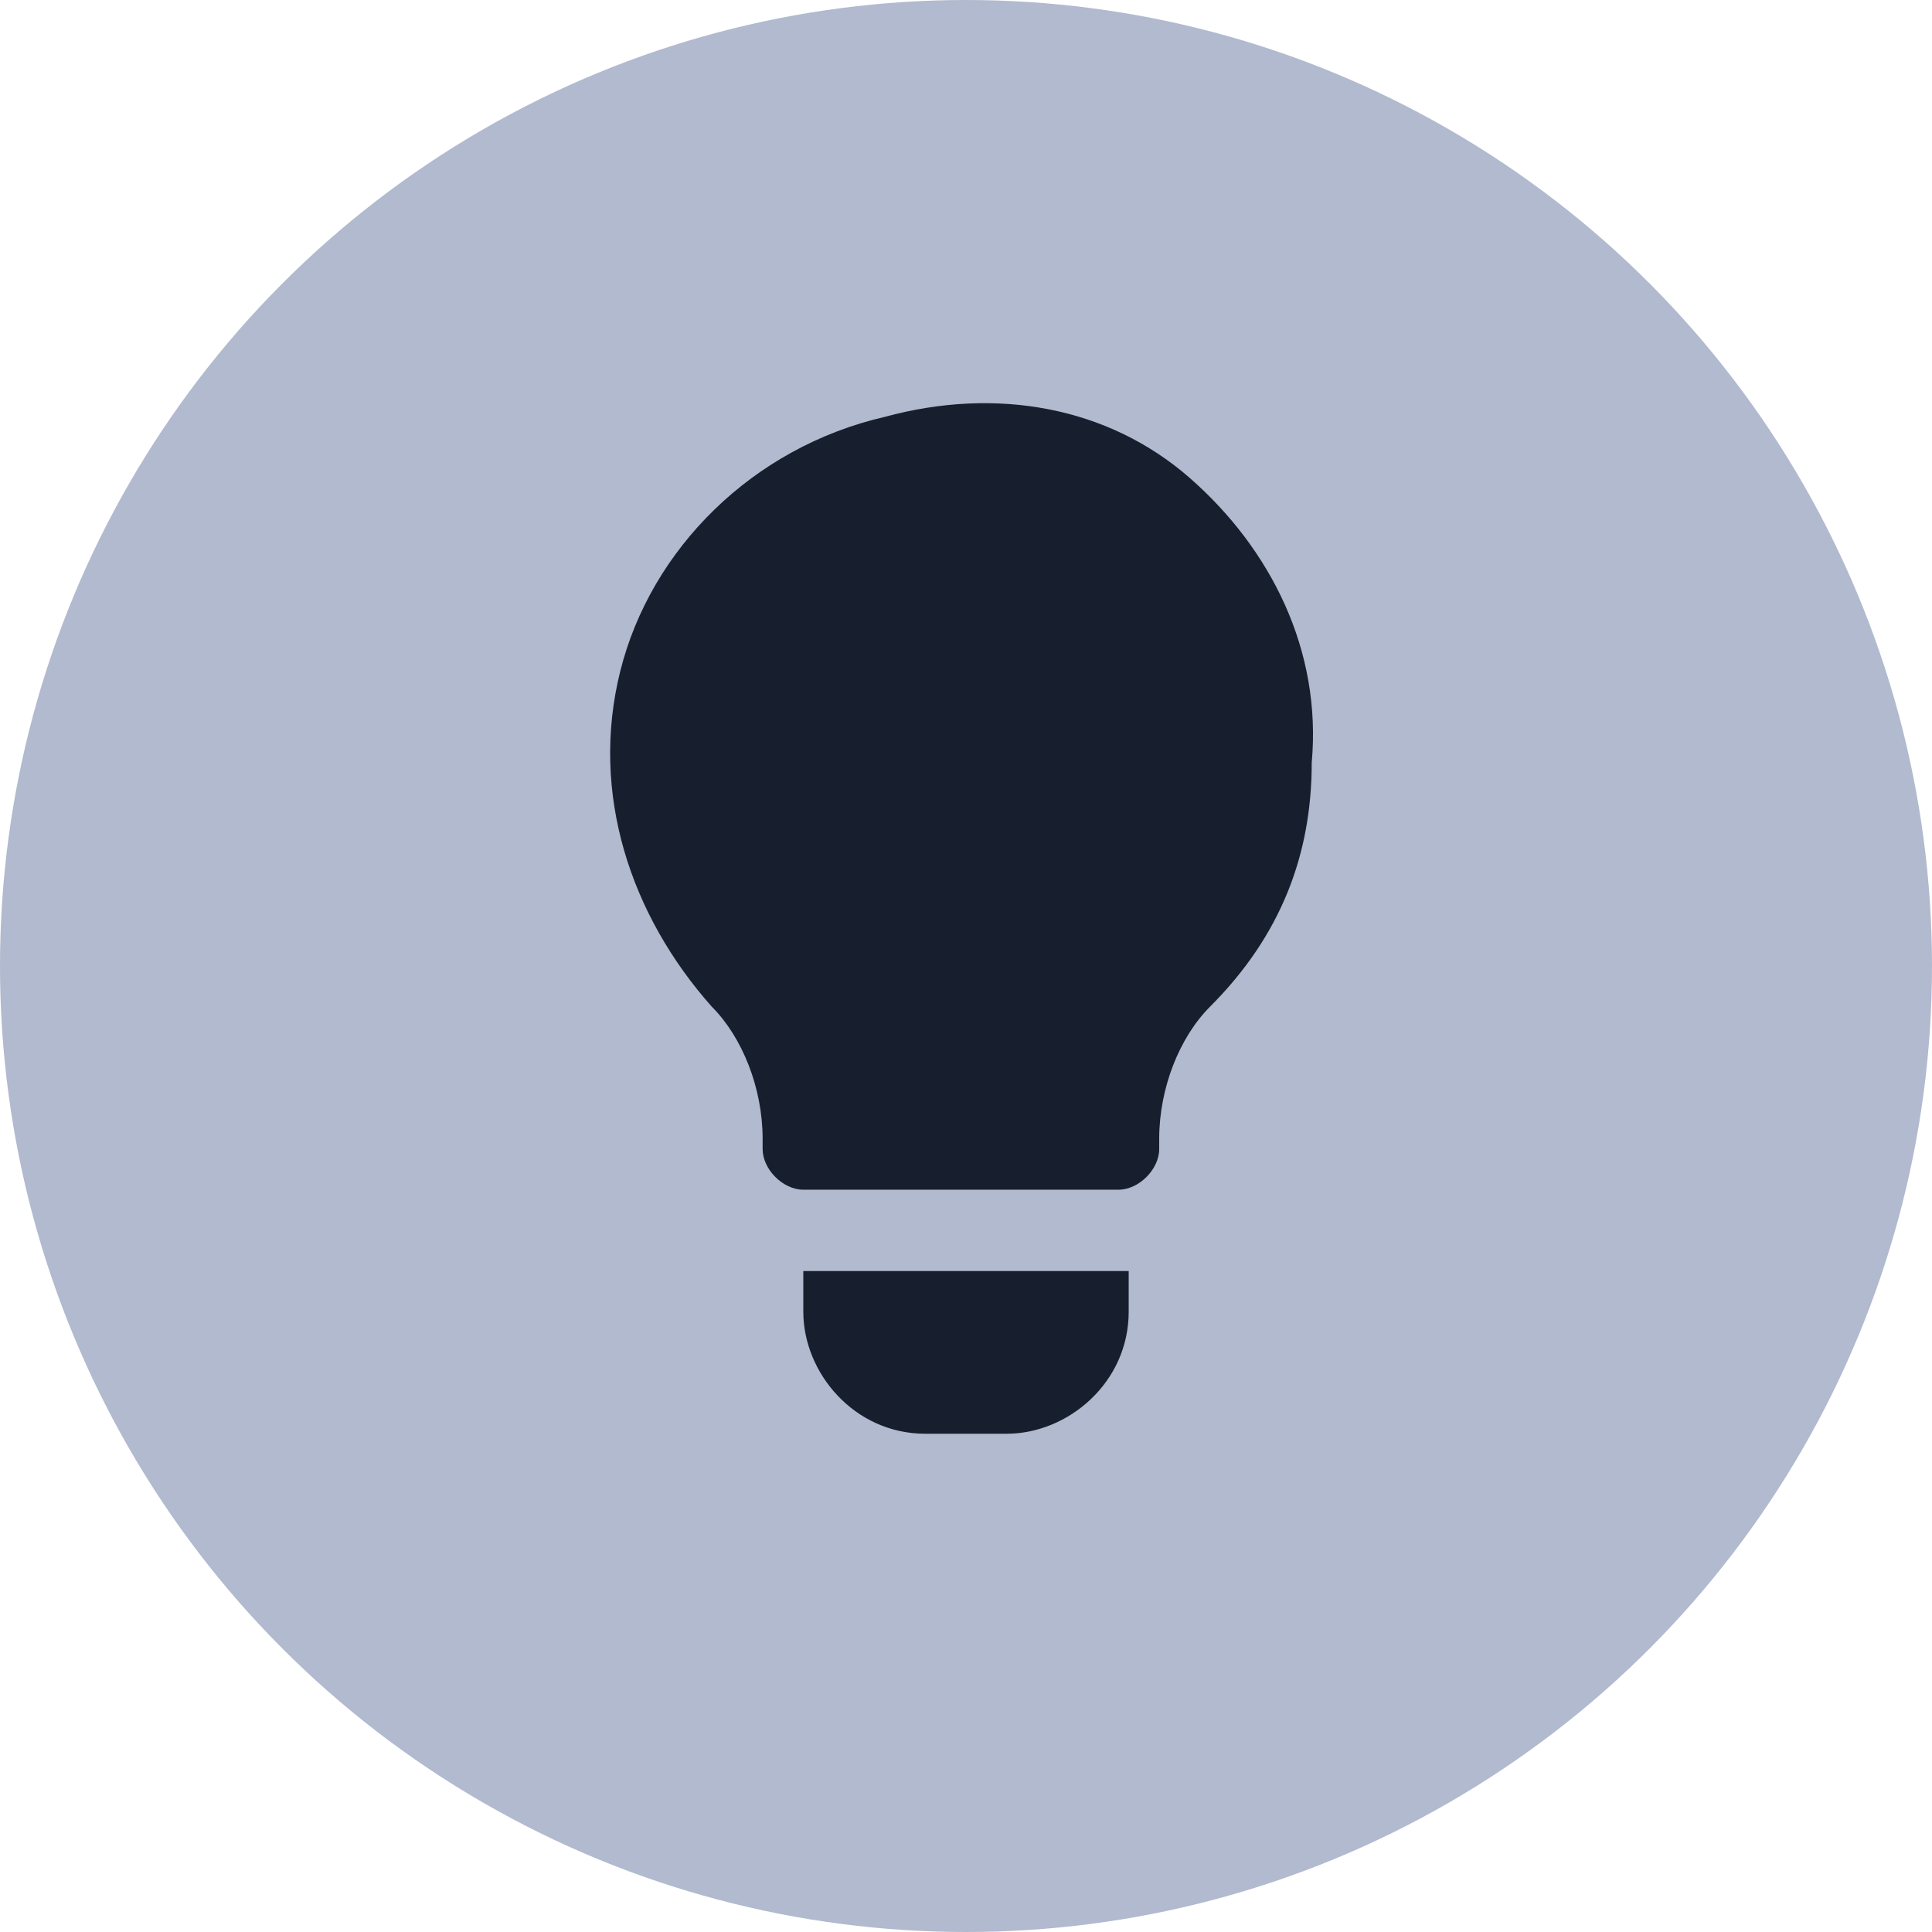
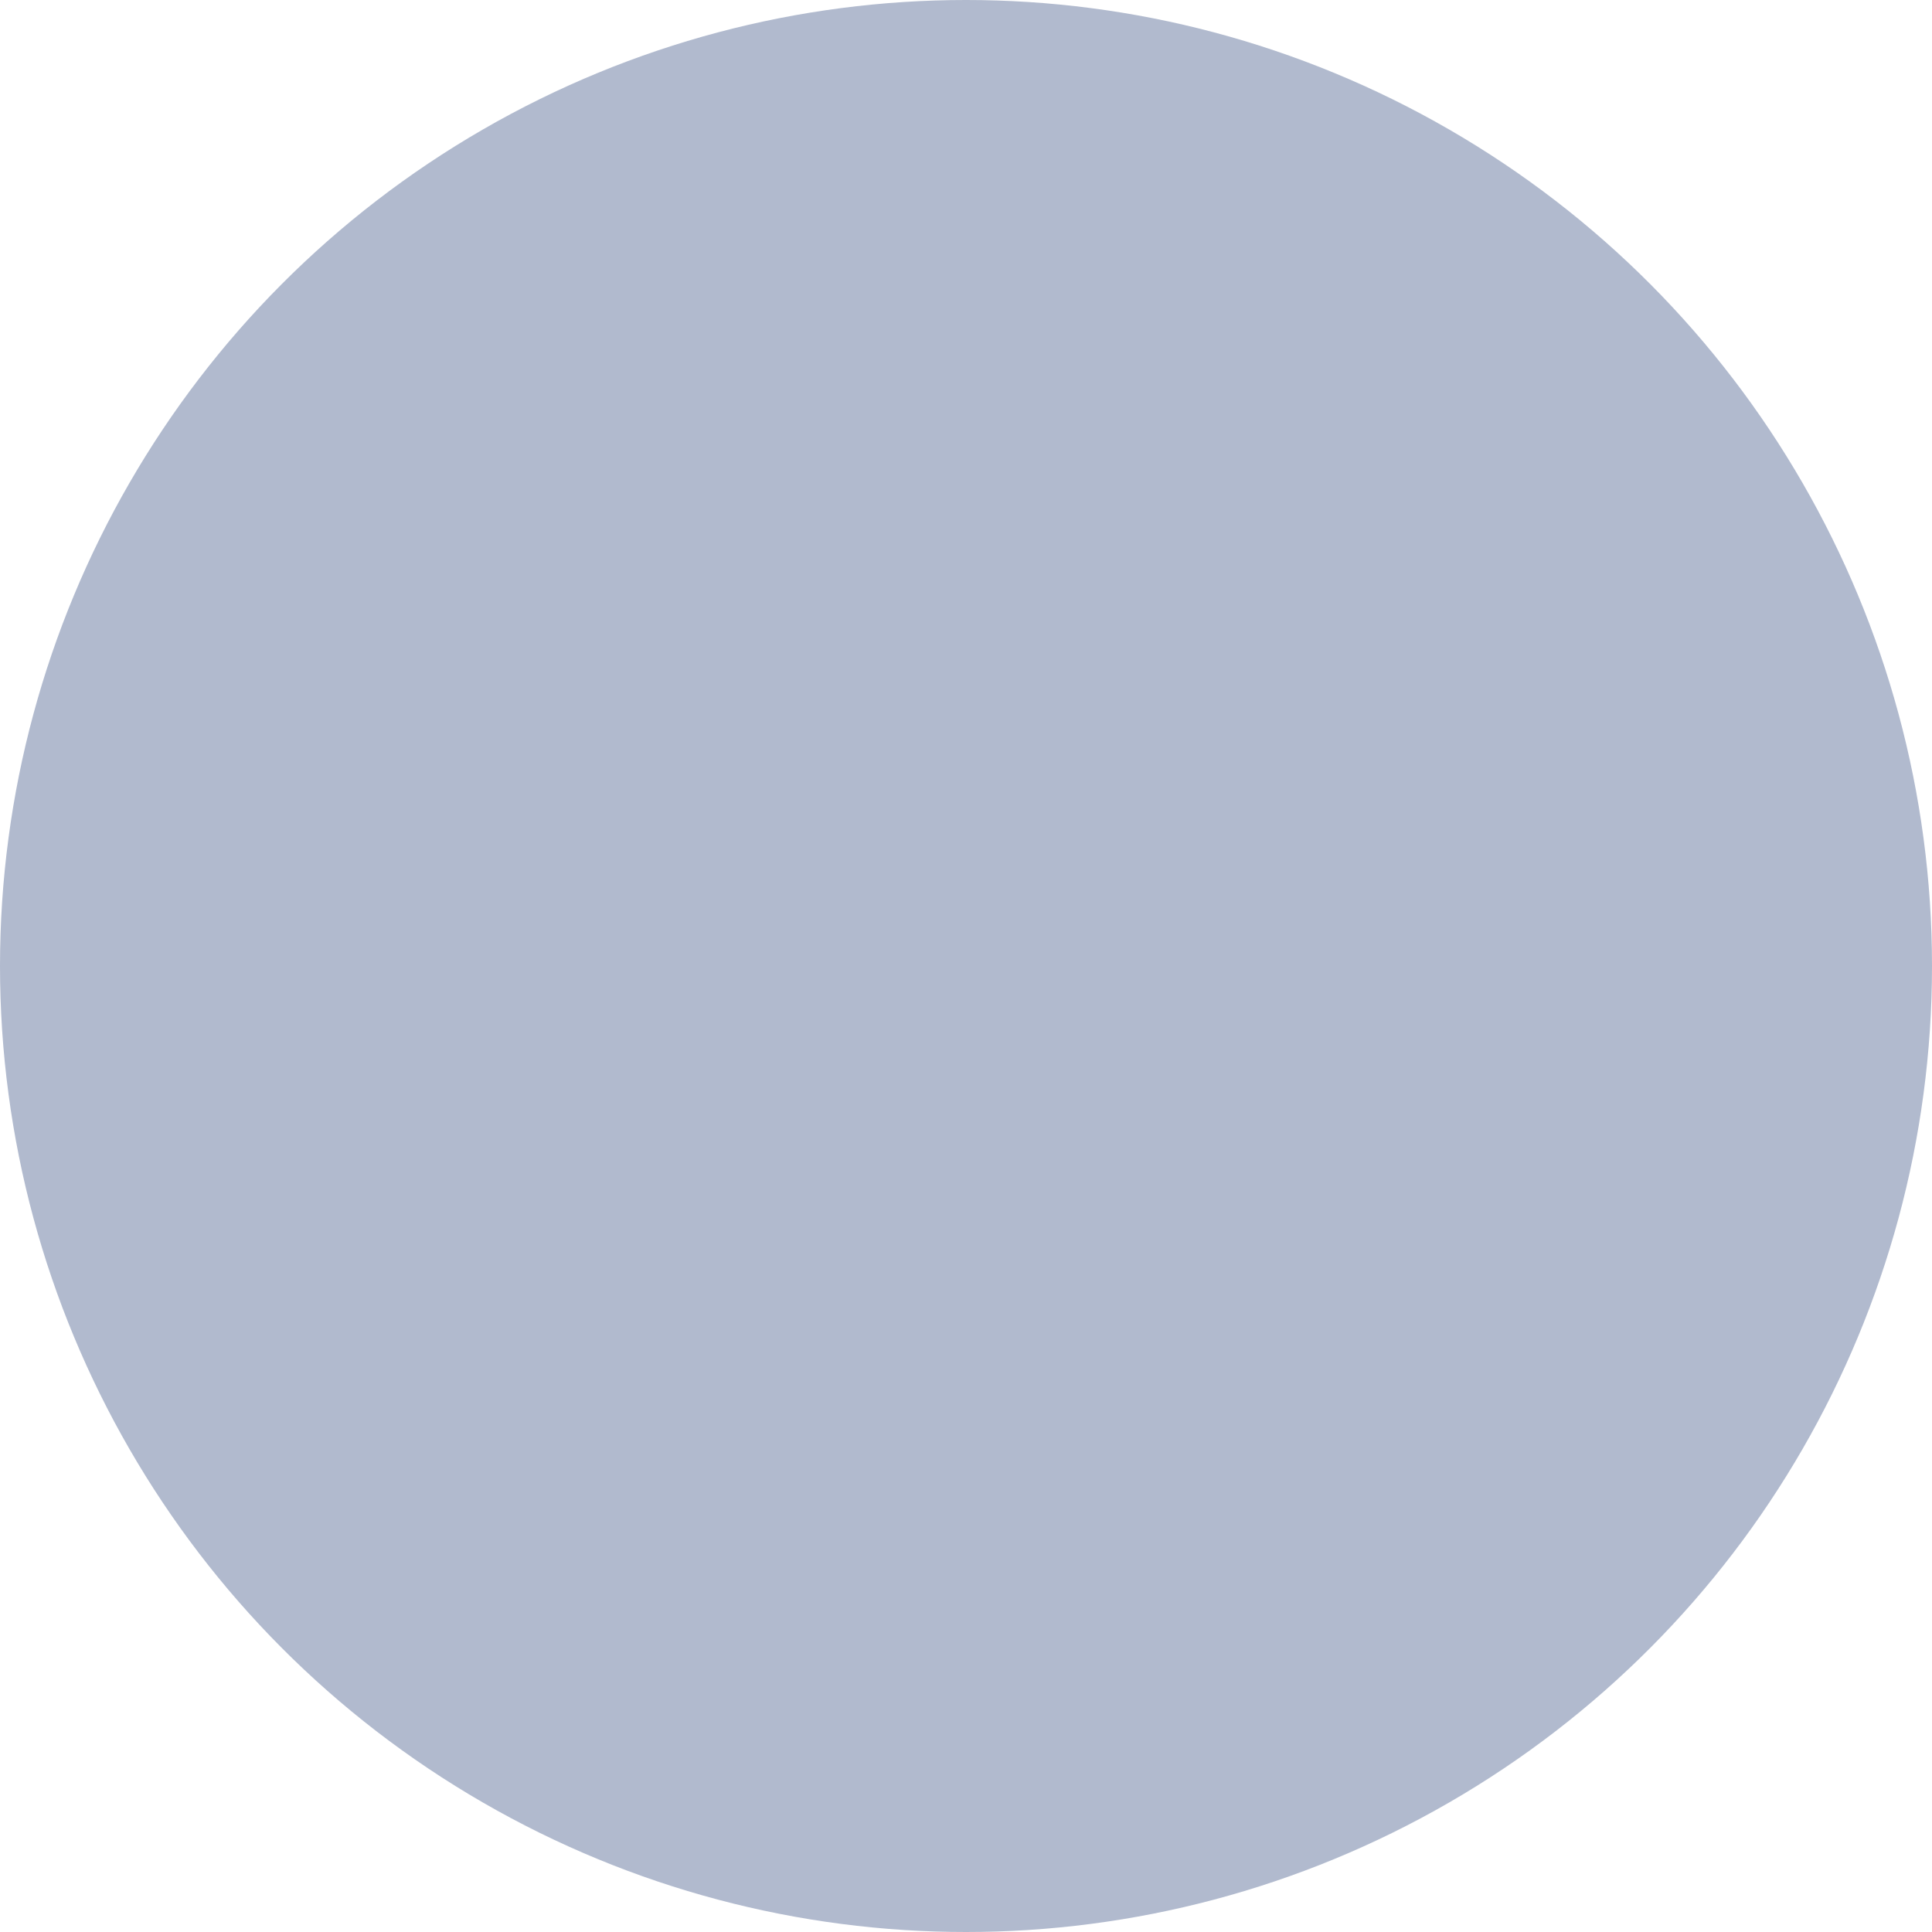
<svg xmlns="http://www.w3.org/2000/svg" xml:space="preserve" style="enable-background:new 0 0 19 19" viewBox="0 0 19 19">
  <circle cx="9.5" cy="9.5" r="9.5" style="fill:#b1bace" />
-   <path d="M11.7 4.7c-.8-.7-1.9-.9-3-.6-1.3.3-2.3 1.3-2.6 2.5-.3 1.2.1 2.4.9 3.3.3.3.5.8.5 1.3v.1c0 .2.2.4.4.4H11c.2 0 .4-.2.4-.4v-.1c0-.5.2-1 .5-1.3.7-.7 1-1.5 1-2.4.1-1.1-.4-2.1-1.2-2.8zM7.9 12.5v.4c0 .6.5 1.2 1.2 1.2h.8c.6 0 1.2-.5 1.2-1.2v-.4H7.9z" style="fill:#171f2e" />
</svg>